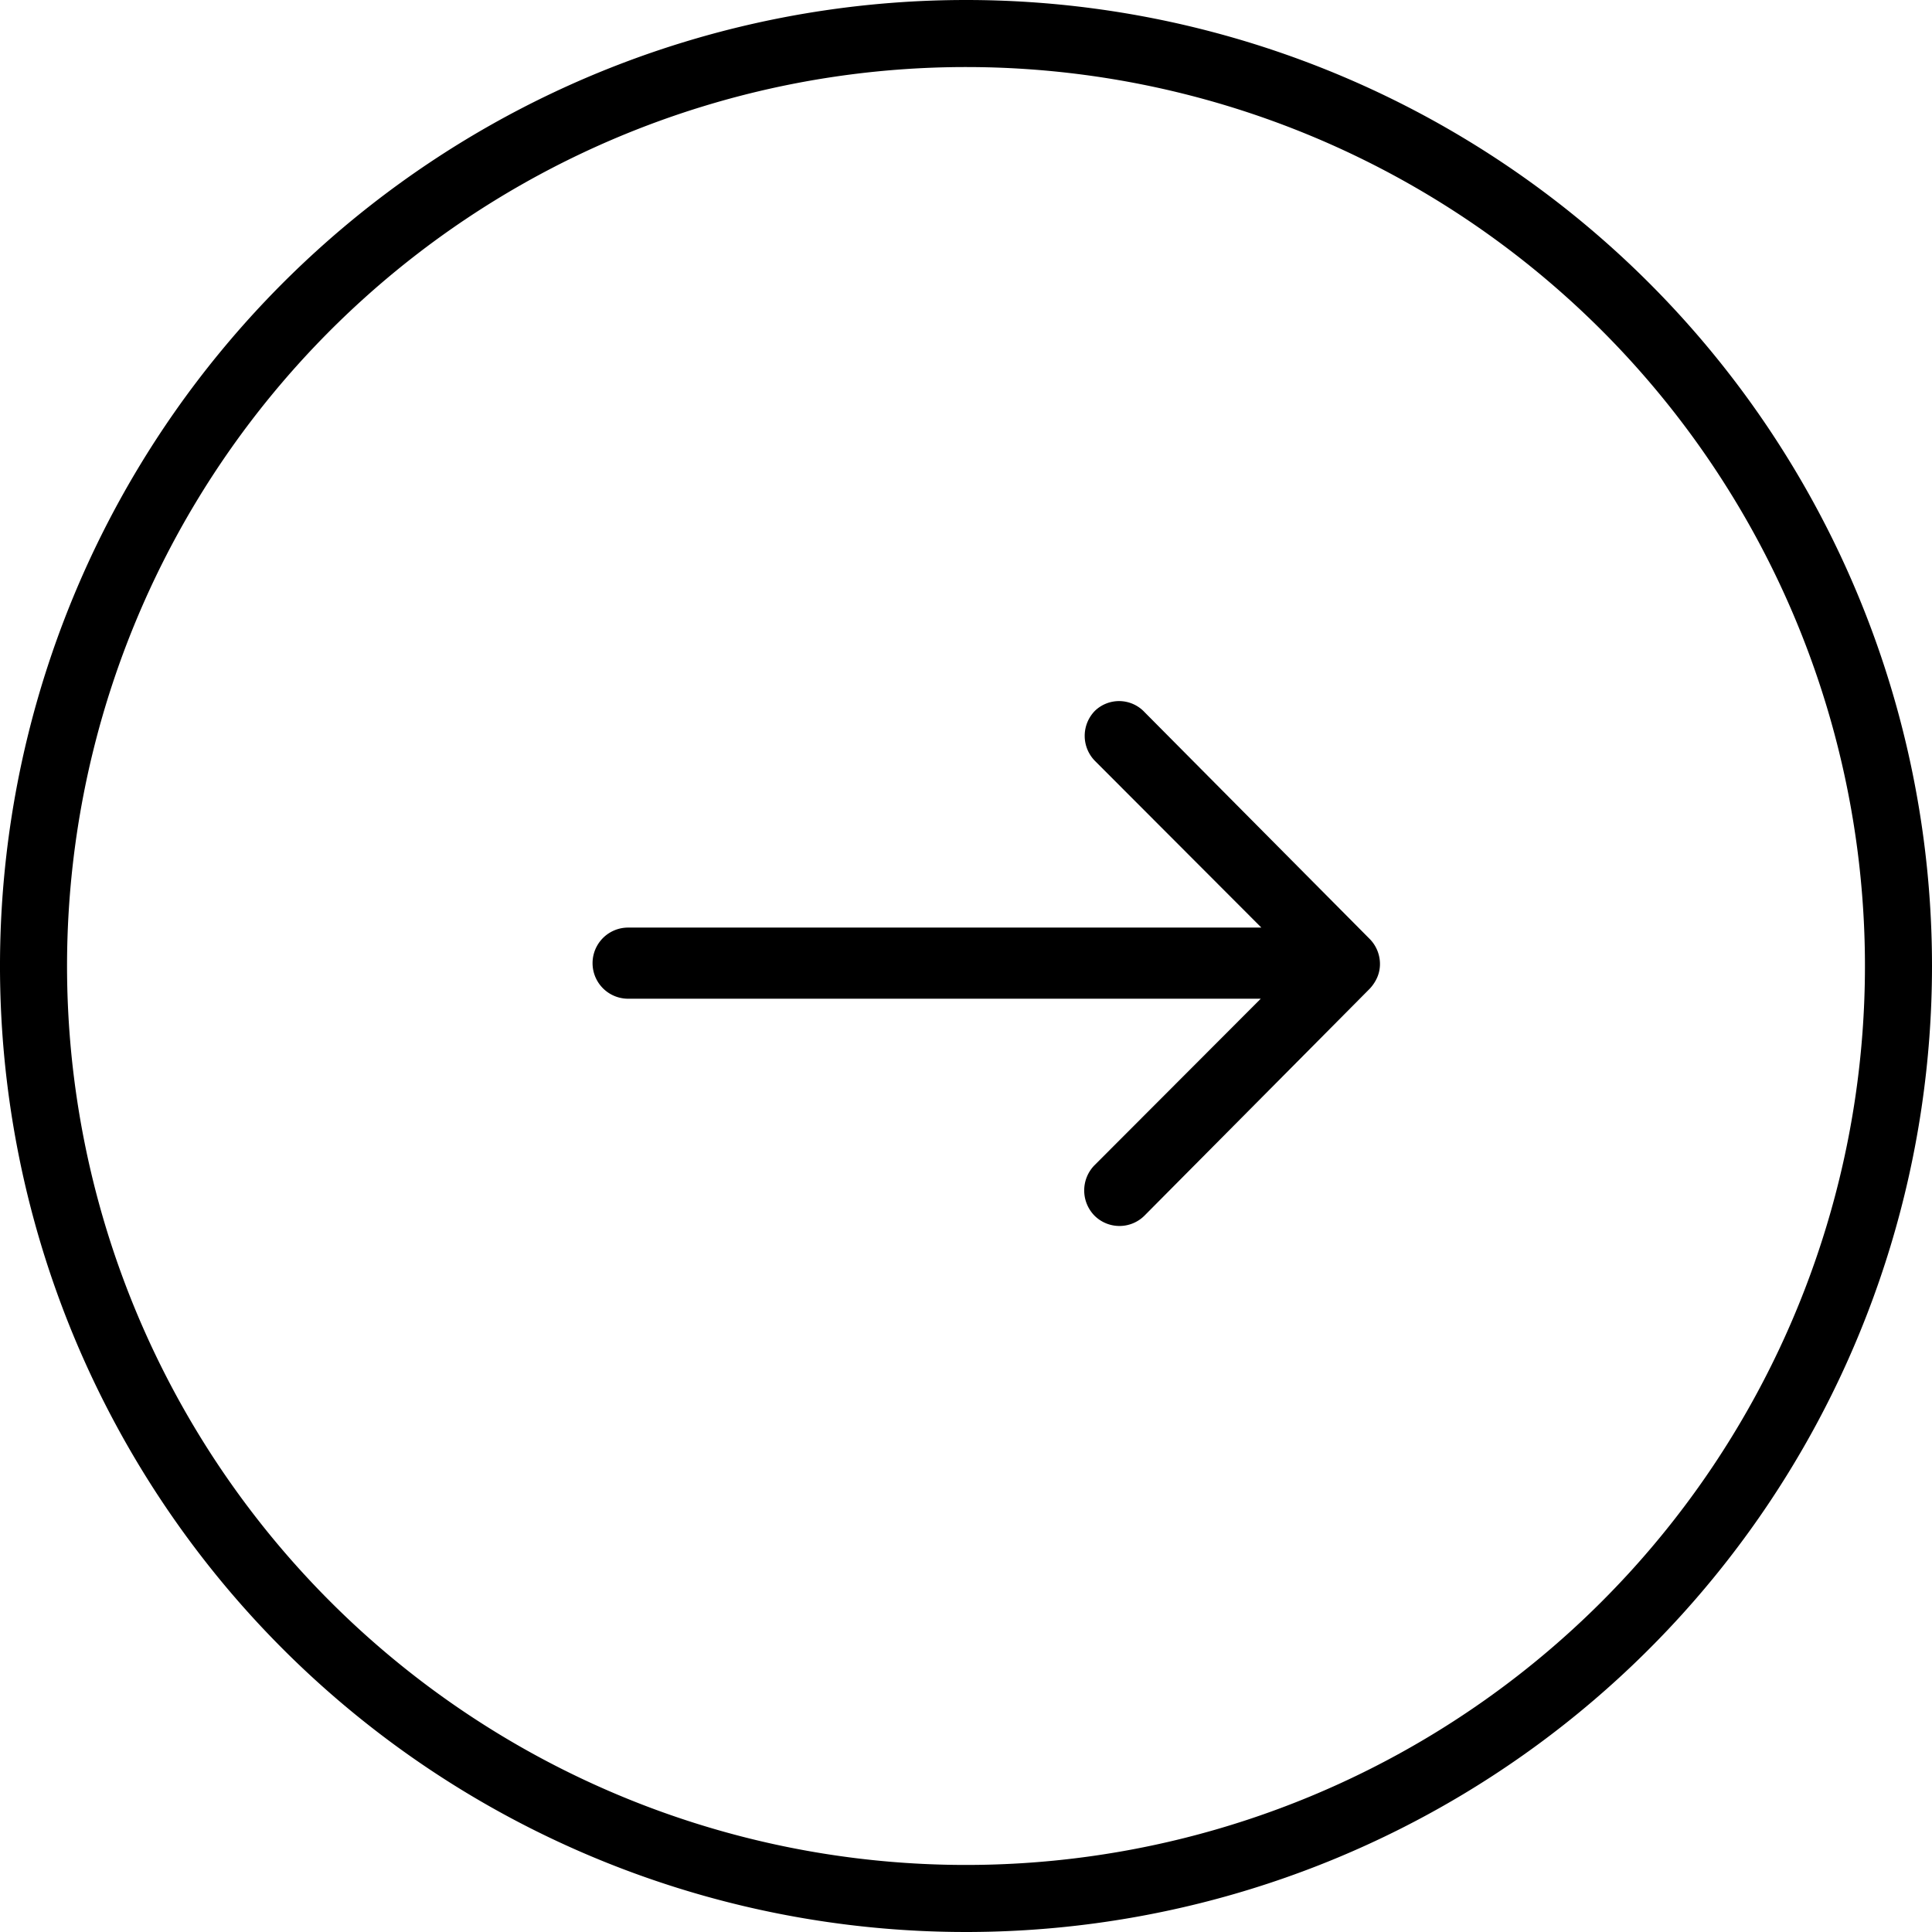
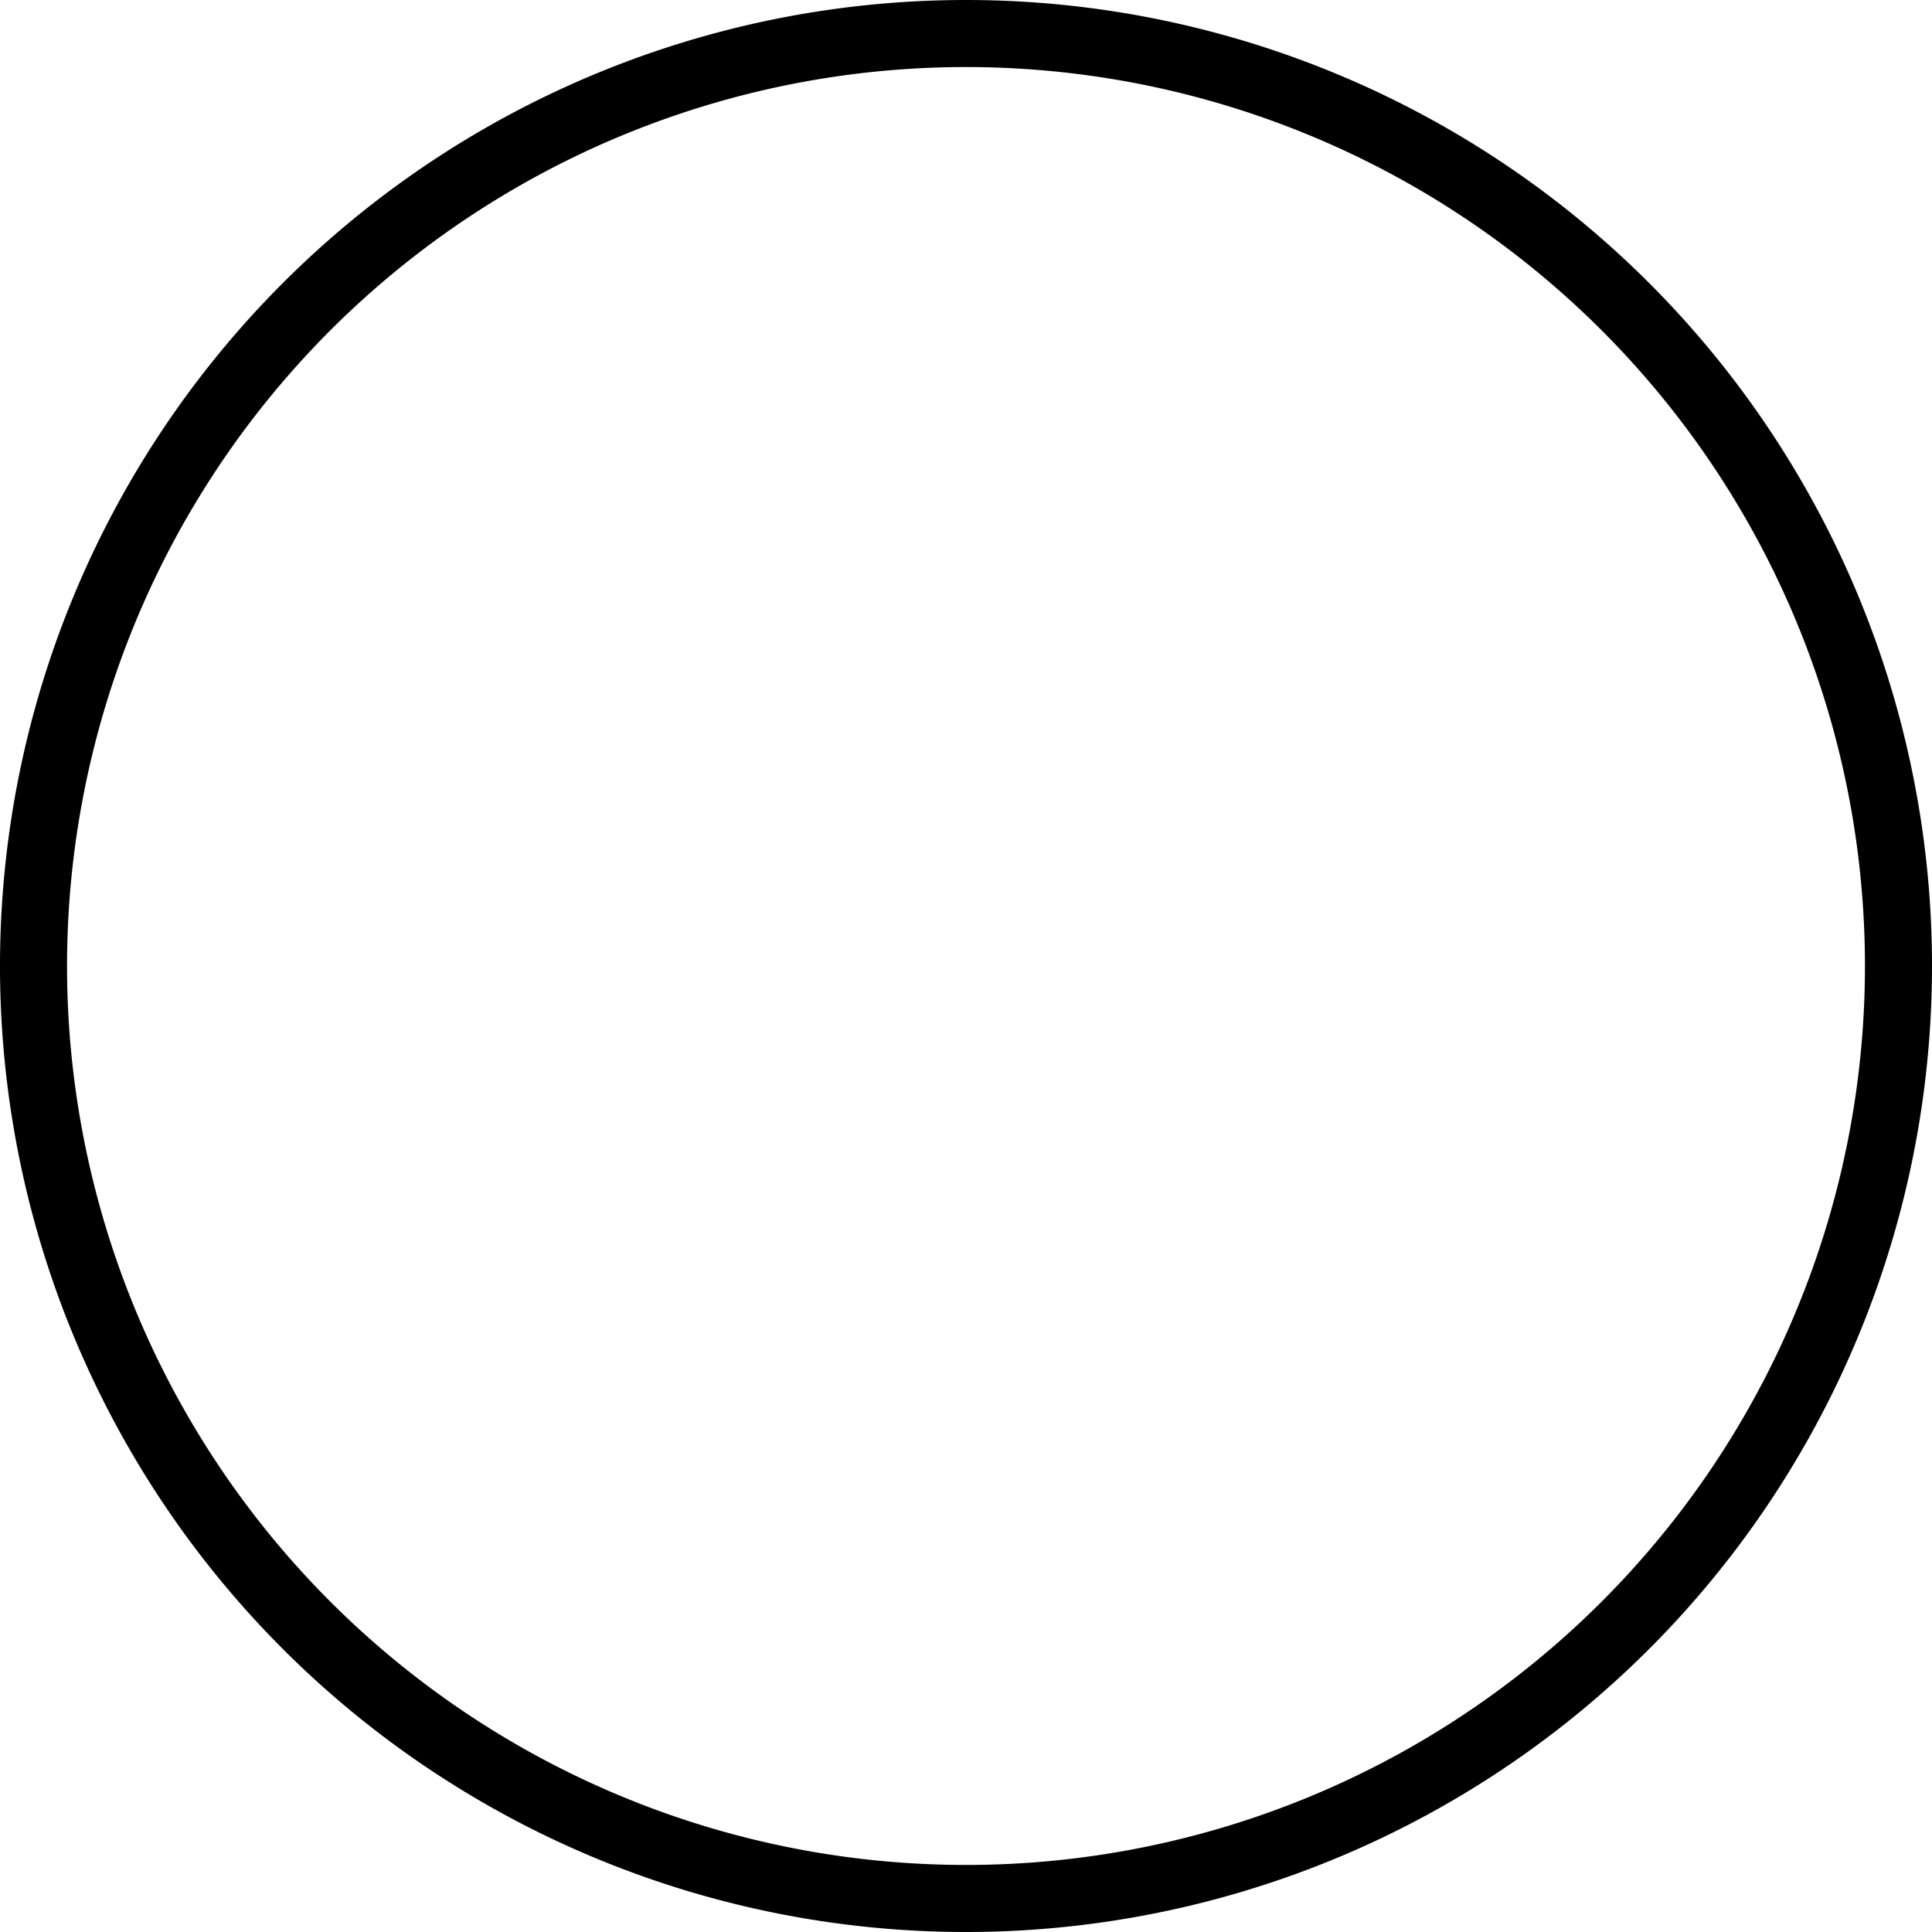
<svg xmlns="http://www.w3.org/2000/svg" width="28.814" height="28.814" viewBox="0 0 28.814 28.814">
  <g id="Icon_feather-plus-circle" data-name="Icon feather-plus-circle" transform="translate(0.5 0.5)">
    <path id="Tracé_3" data-name="Tracé 3" d="M30.814,16.907A13.907,13.907,0,1,1,16.907,3,13.907,13.907,0,0,1,30.814,16.907Z" transform="translate(-3 -3)" fill="none" stroke="#000" stroke-linecap="round" stroke-linejoin="round" stroke-width="1" />
-     <path id="Icon_ionic-ios-arrow-round-forward" data-name="Icon ionic-ios-arrow-round-forward" d="M15.364,11.4a.533.533,0,0,0,0,.751l2.48,2.484H8.4a.53.53,0,0,0,0,1.061h9.435l-2.48,2.484a.537.537,0,0,0,0,.751.528.528,0,0,0,.746,0l3.361-3.386h0a.6.6,0,0,0,.11-.167.506.506,0,0,0,.041-.2.532.532,0,0,0-.151-.371l-3.361-3.386A.52.52,0,0,0,15.364,11.4Z" transform="translate(0.468 -1.301)" />
  </g>
</svg>